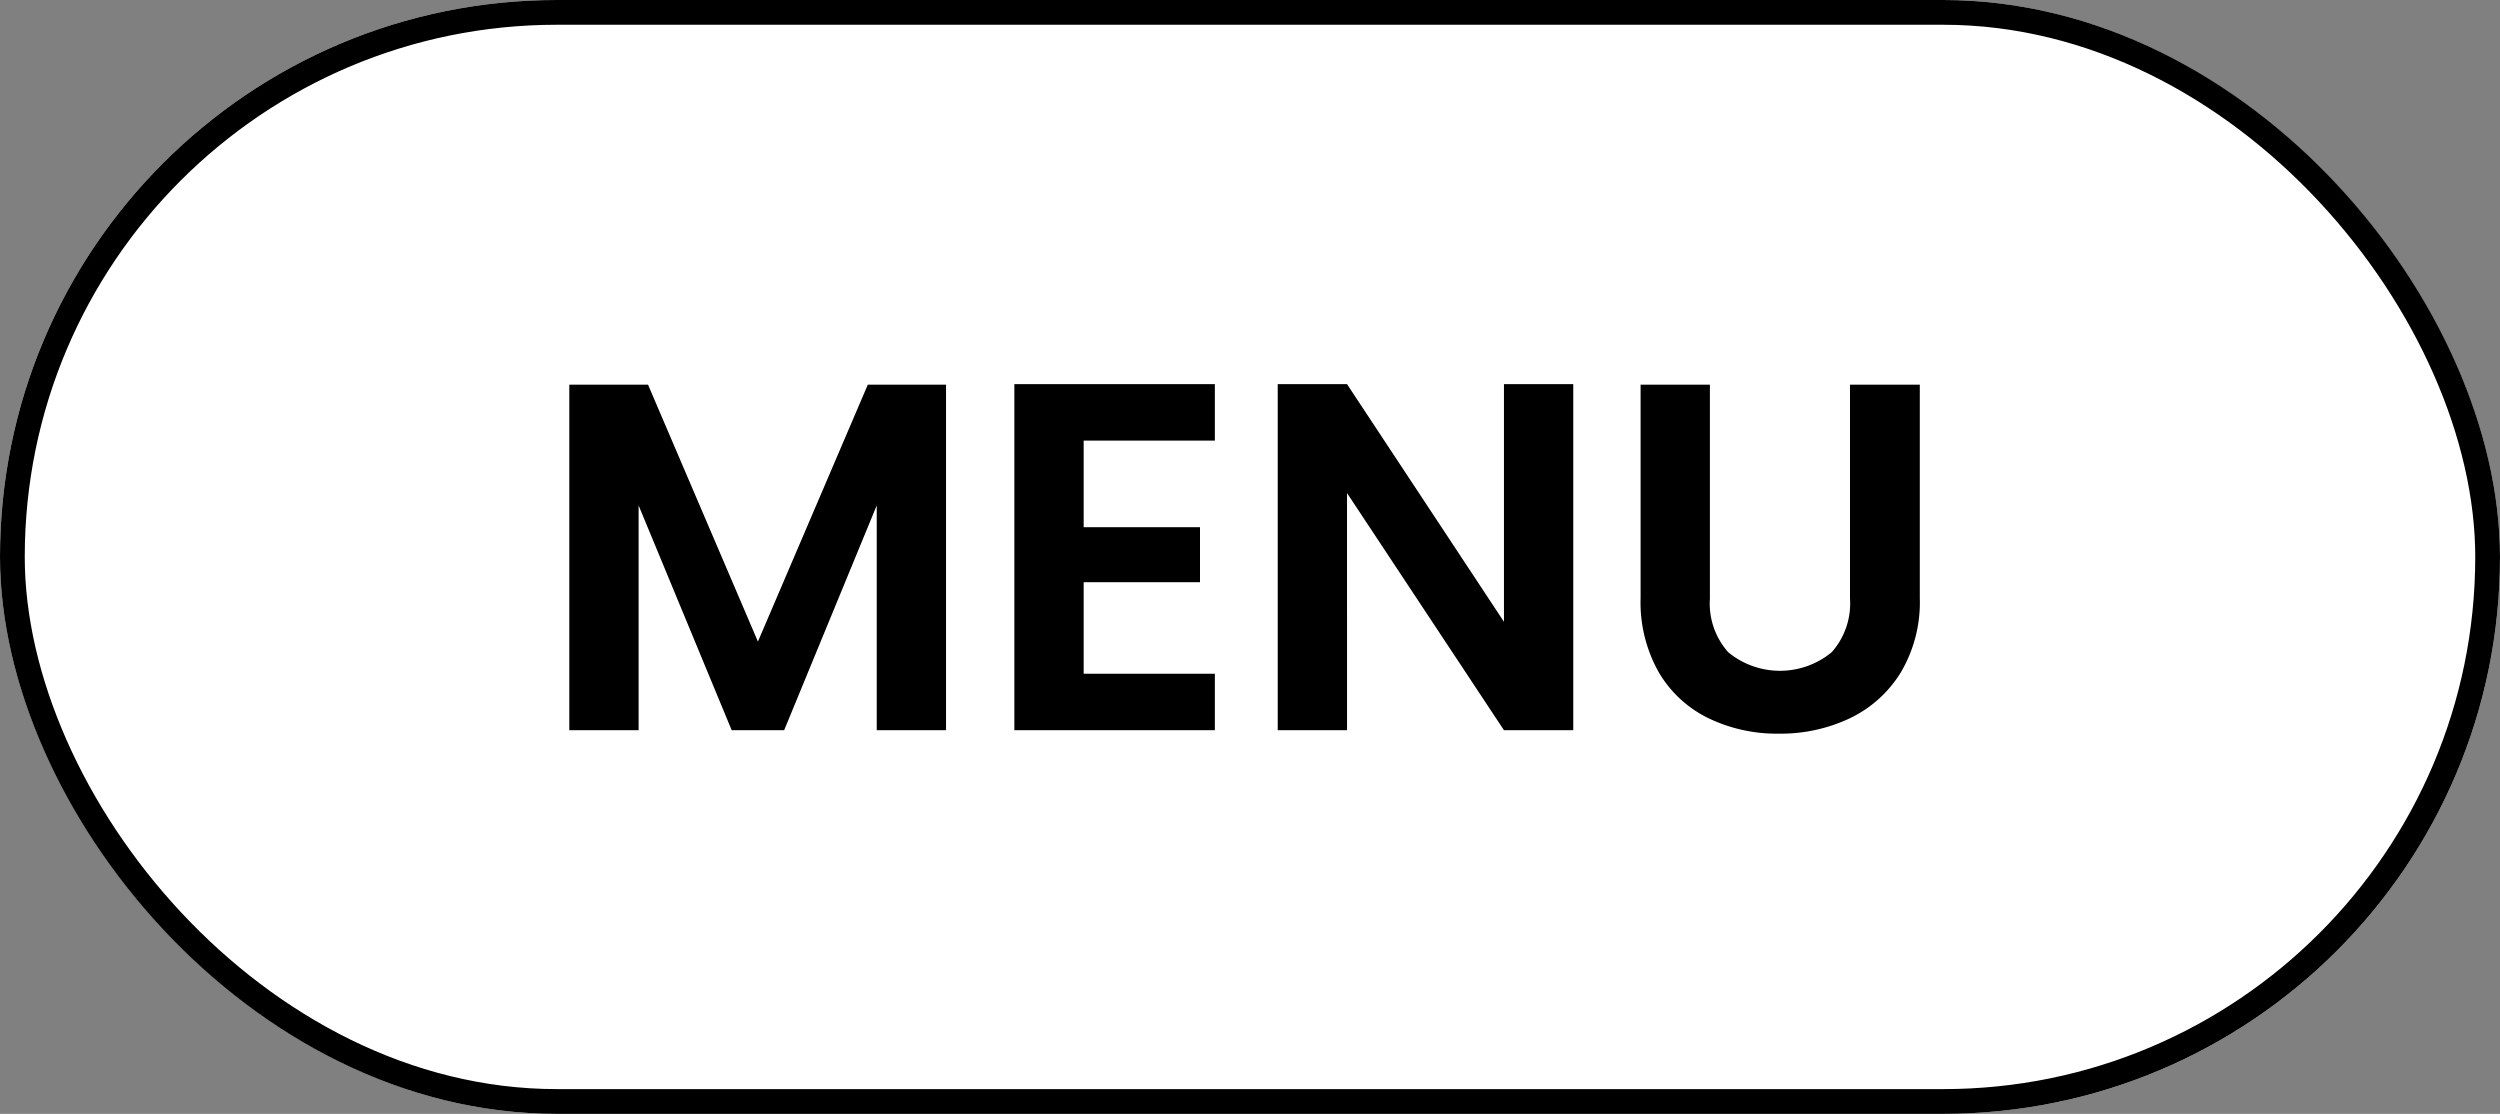
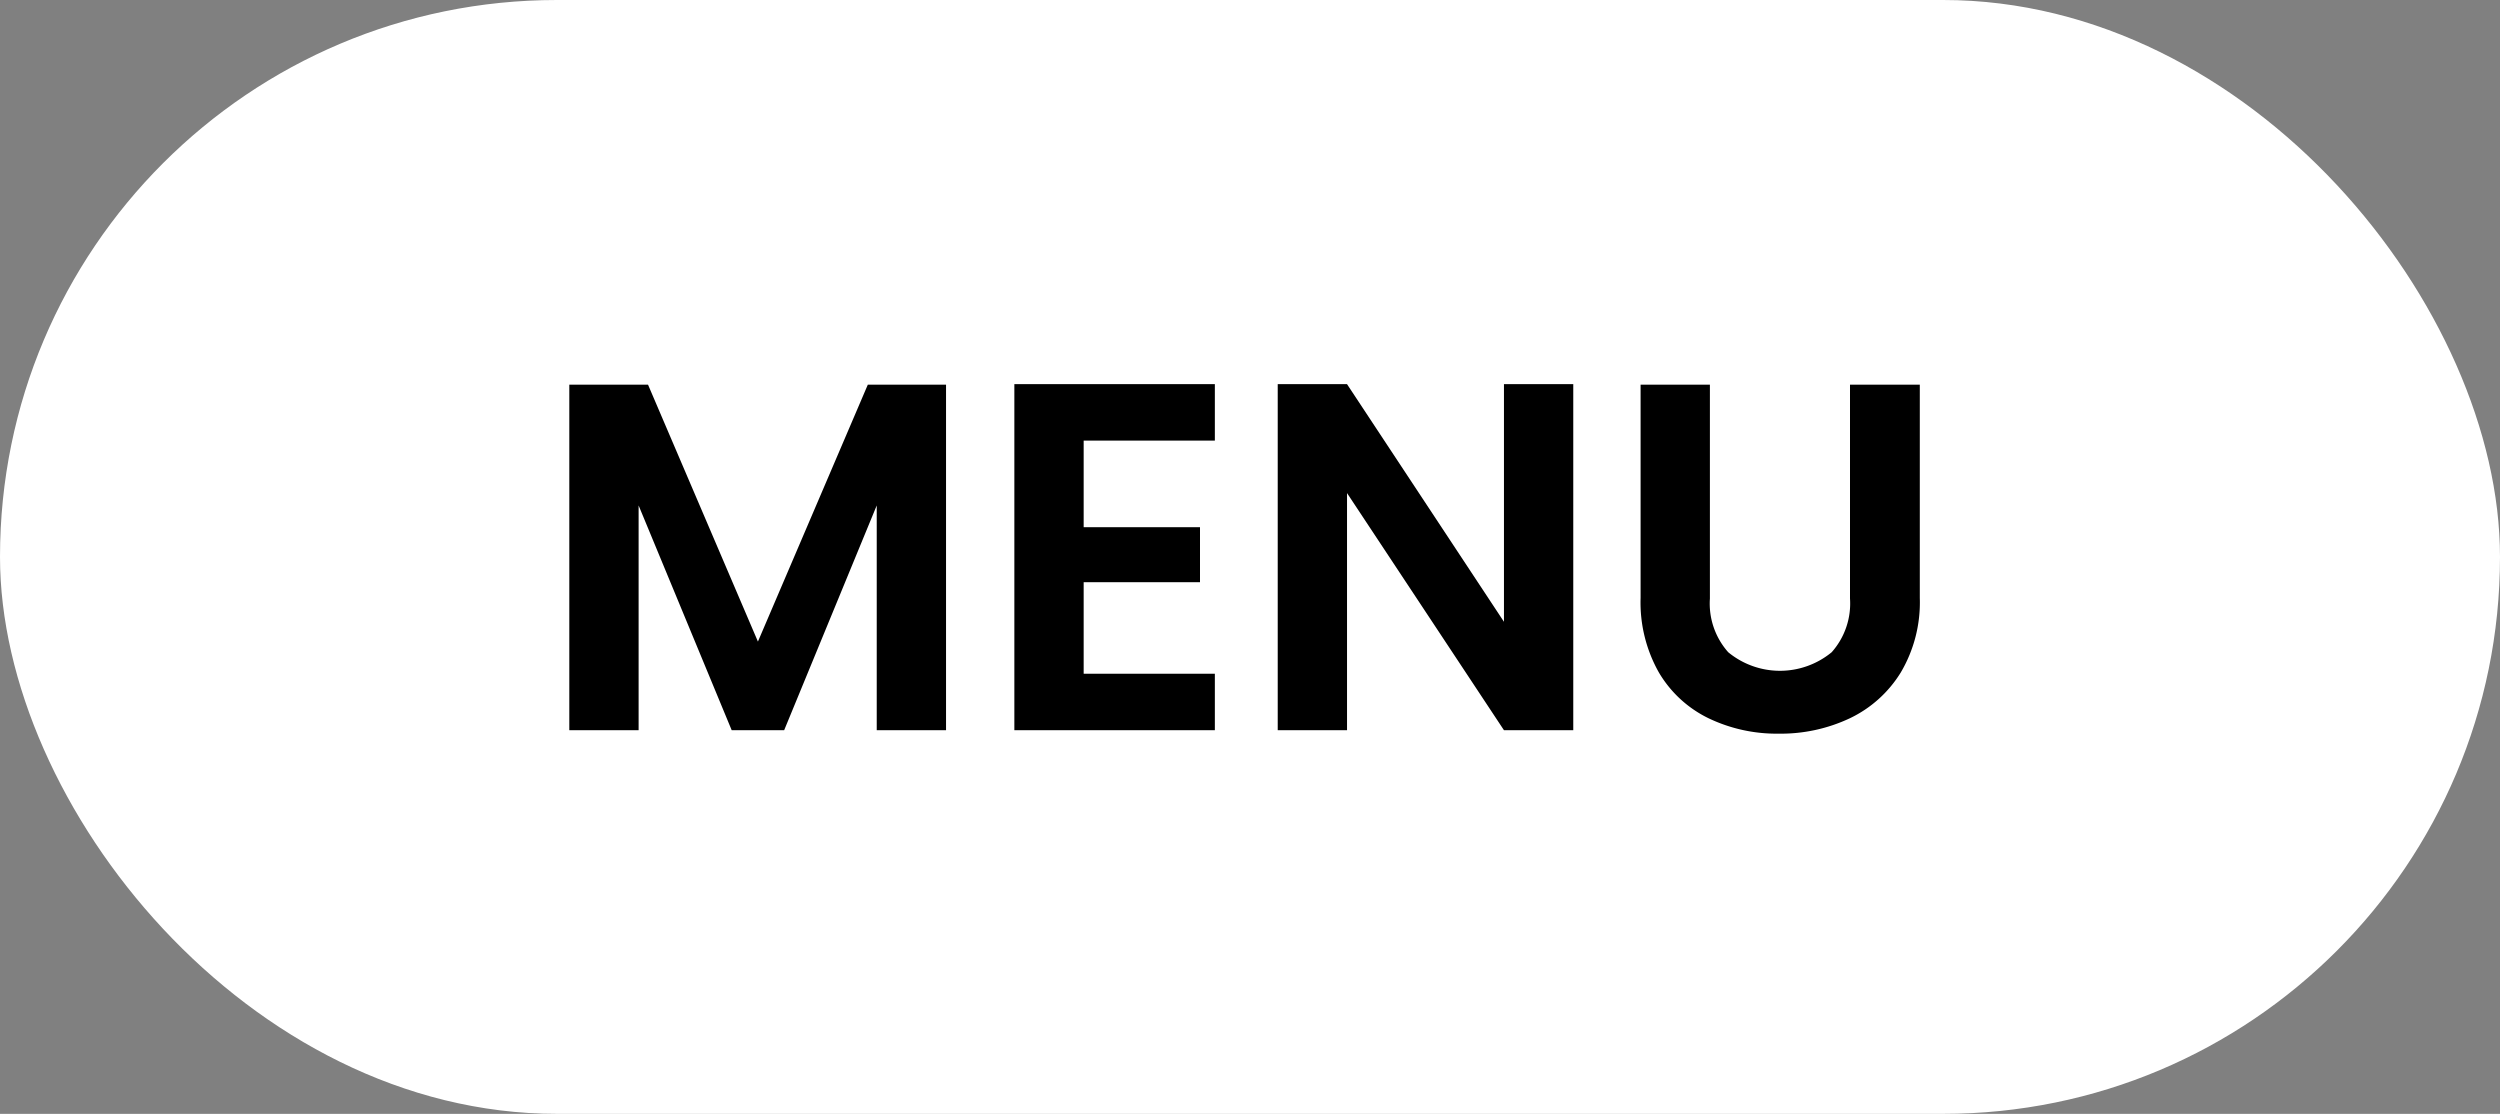
<svg xmlns="http://www.w3.org/2000/svg" viewBox="0 0 202 90">
  <rect x="0" y="0" width="202" height="90" fill="#808080" stroke="none" />
  <g fill="#fff" stroke="#000" stroke-width="2">
    <rect width="202" height="90" stroke="none" rx="45" />
-     <rect width="200" height="88" x="1" y="1" fill="none" rx="44" />
  </g>
  <path d="M76.44 31.08V59h-5.6V40.84L63.36 59h-4.24L51.6 40.84V59H46V31.08h6.36l8.88 20.76 8.88-20.76Zm11.12 4.52v7h9.4v4.44h-9.4v7.4h10.6V59h-16.2V31.04h16.2v4.56ZM127.12 59h-5.6l-12.68-19.16V59h-5.6V31.04h5.6l12.68 19.2v-19.2h5.6Zm11.04-27.92v17.28a5.924 5.924 0 0 0 1.48 4.34 6.574 6.574 0 0 0 8.36 0 5.924 5.924 0 0 0 1.48-4.34V31.08h5.64v17.24a11.13 11.13 0 0 1-1.54 6.02 9.767 9.767 0 0 1-4.12 3.7 13.079 13.079 0 0 1-5.74 1.24 12.729 12.729 0 0 1-5.66-1.24 9.44 9.44 0 0 1-4.02-3.7 11.481 11.481 0 0 1-1.48-6.02V31.08Z" />
</svg>